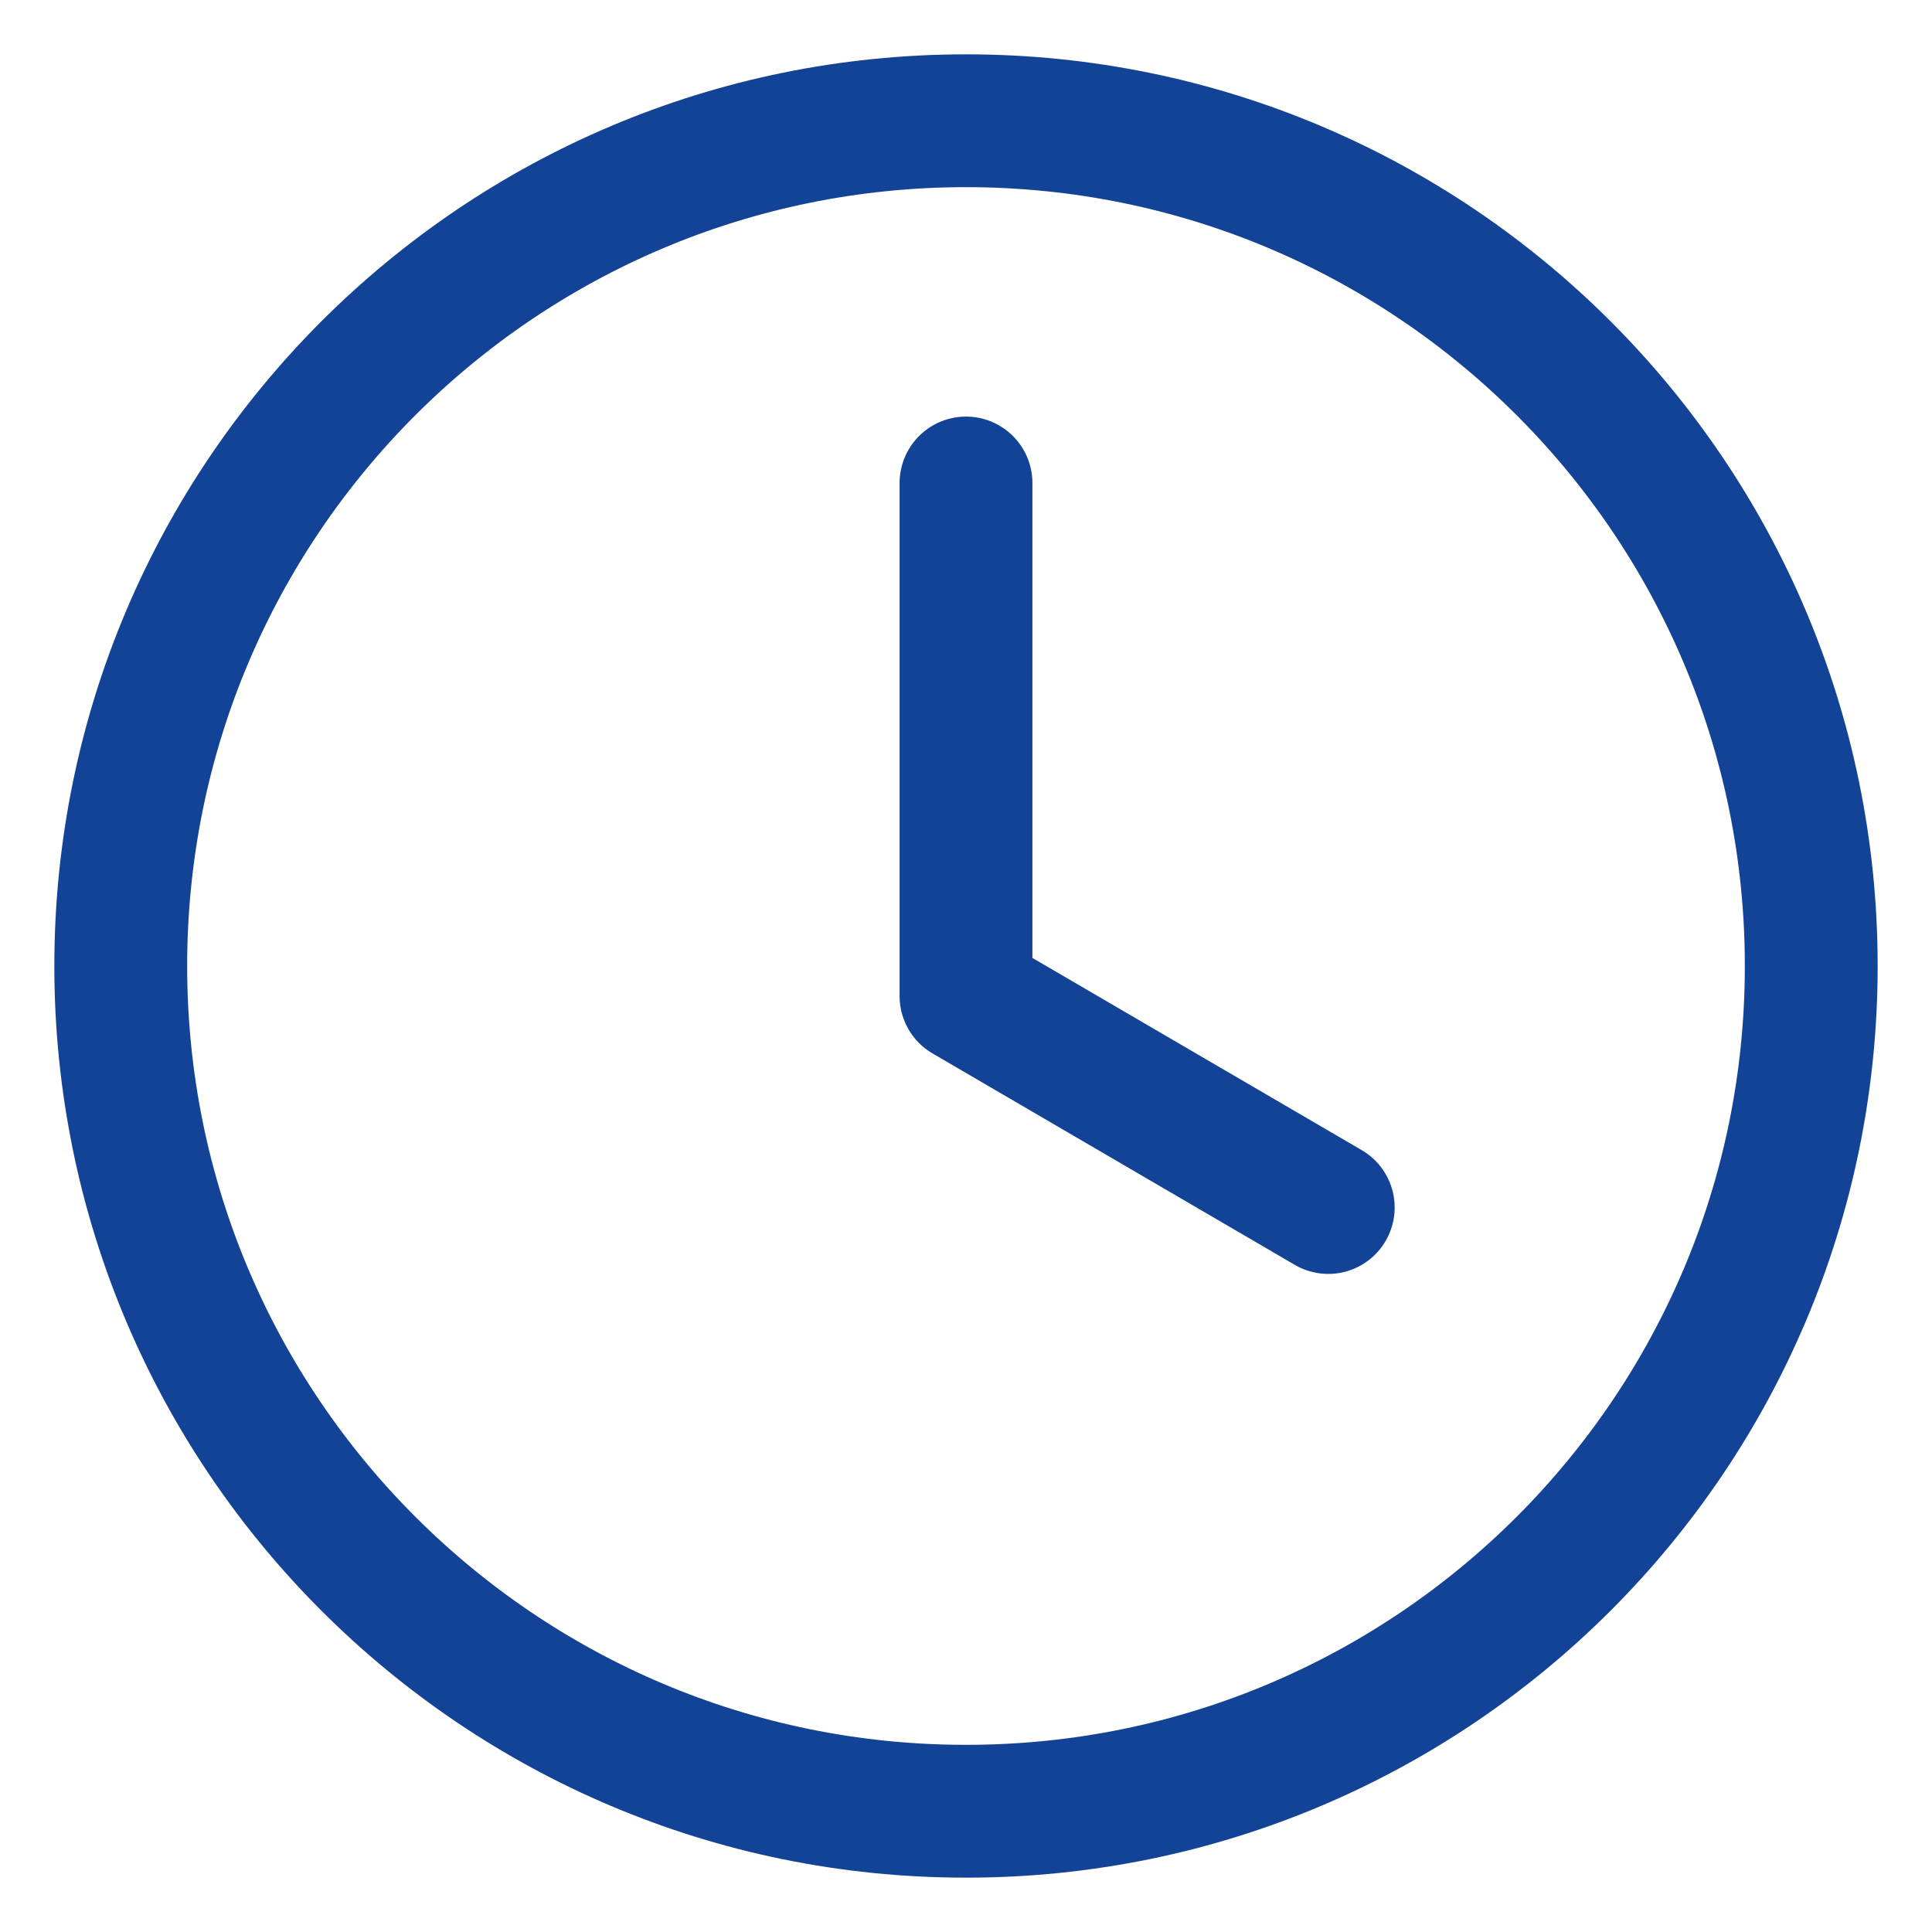
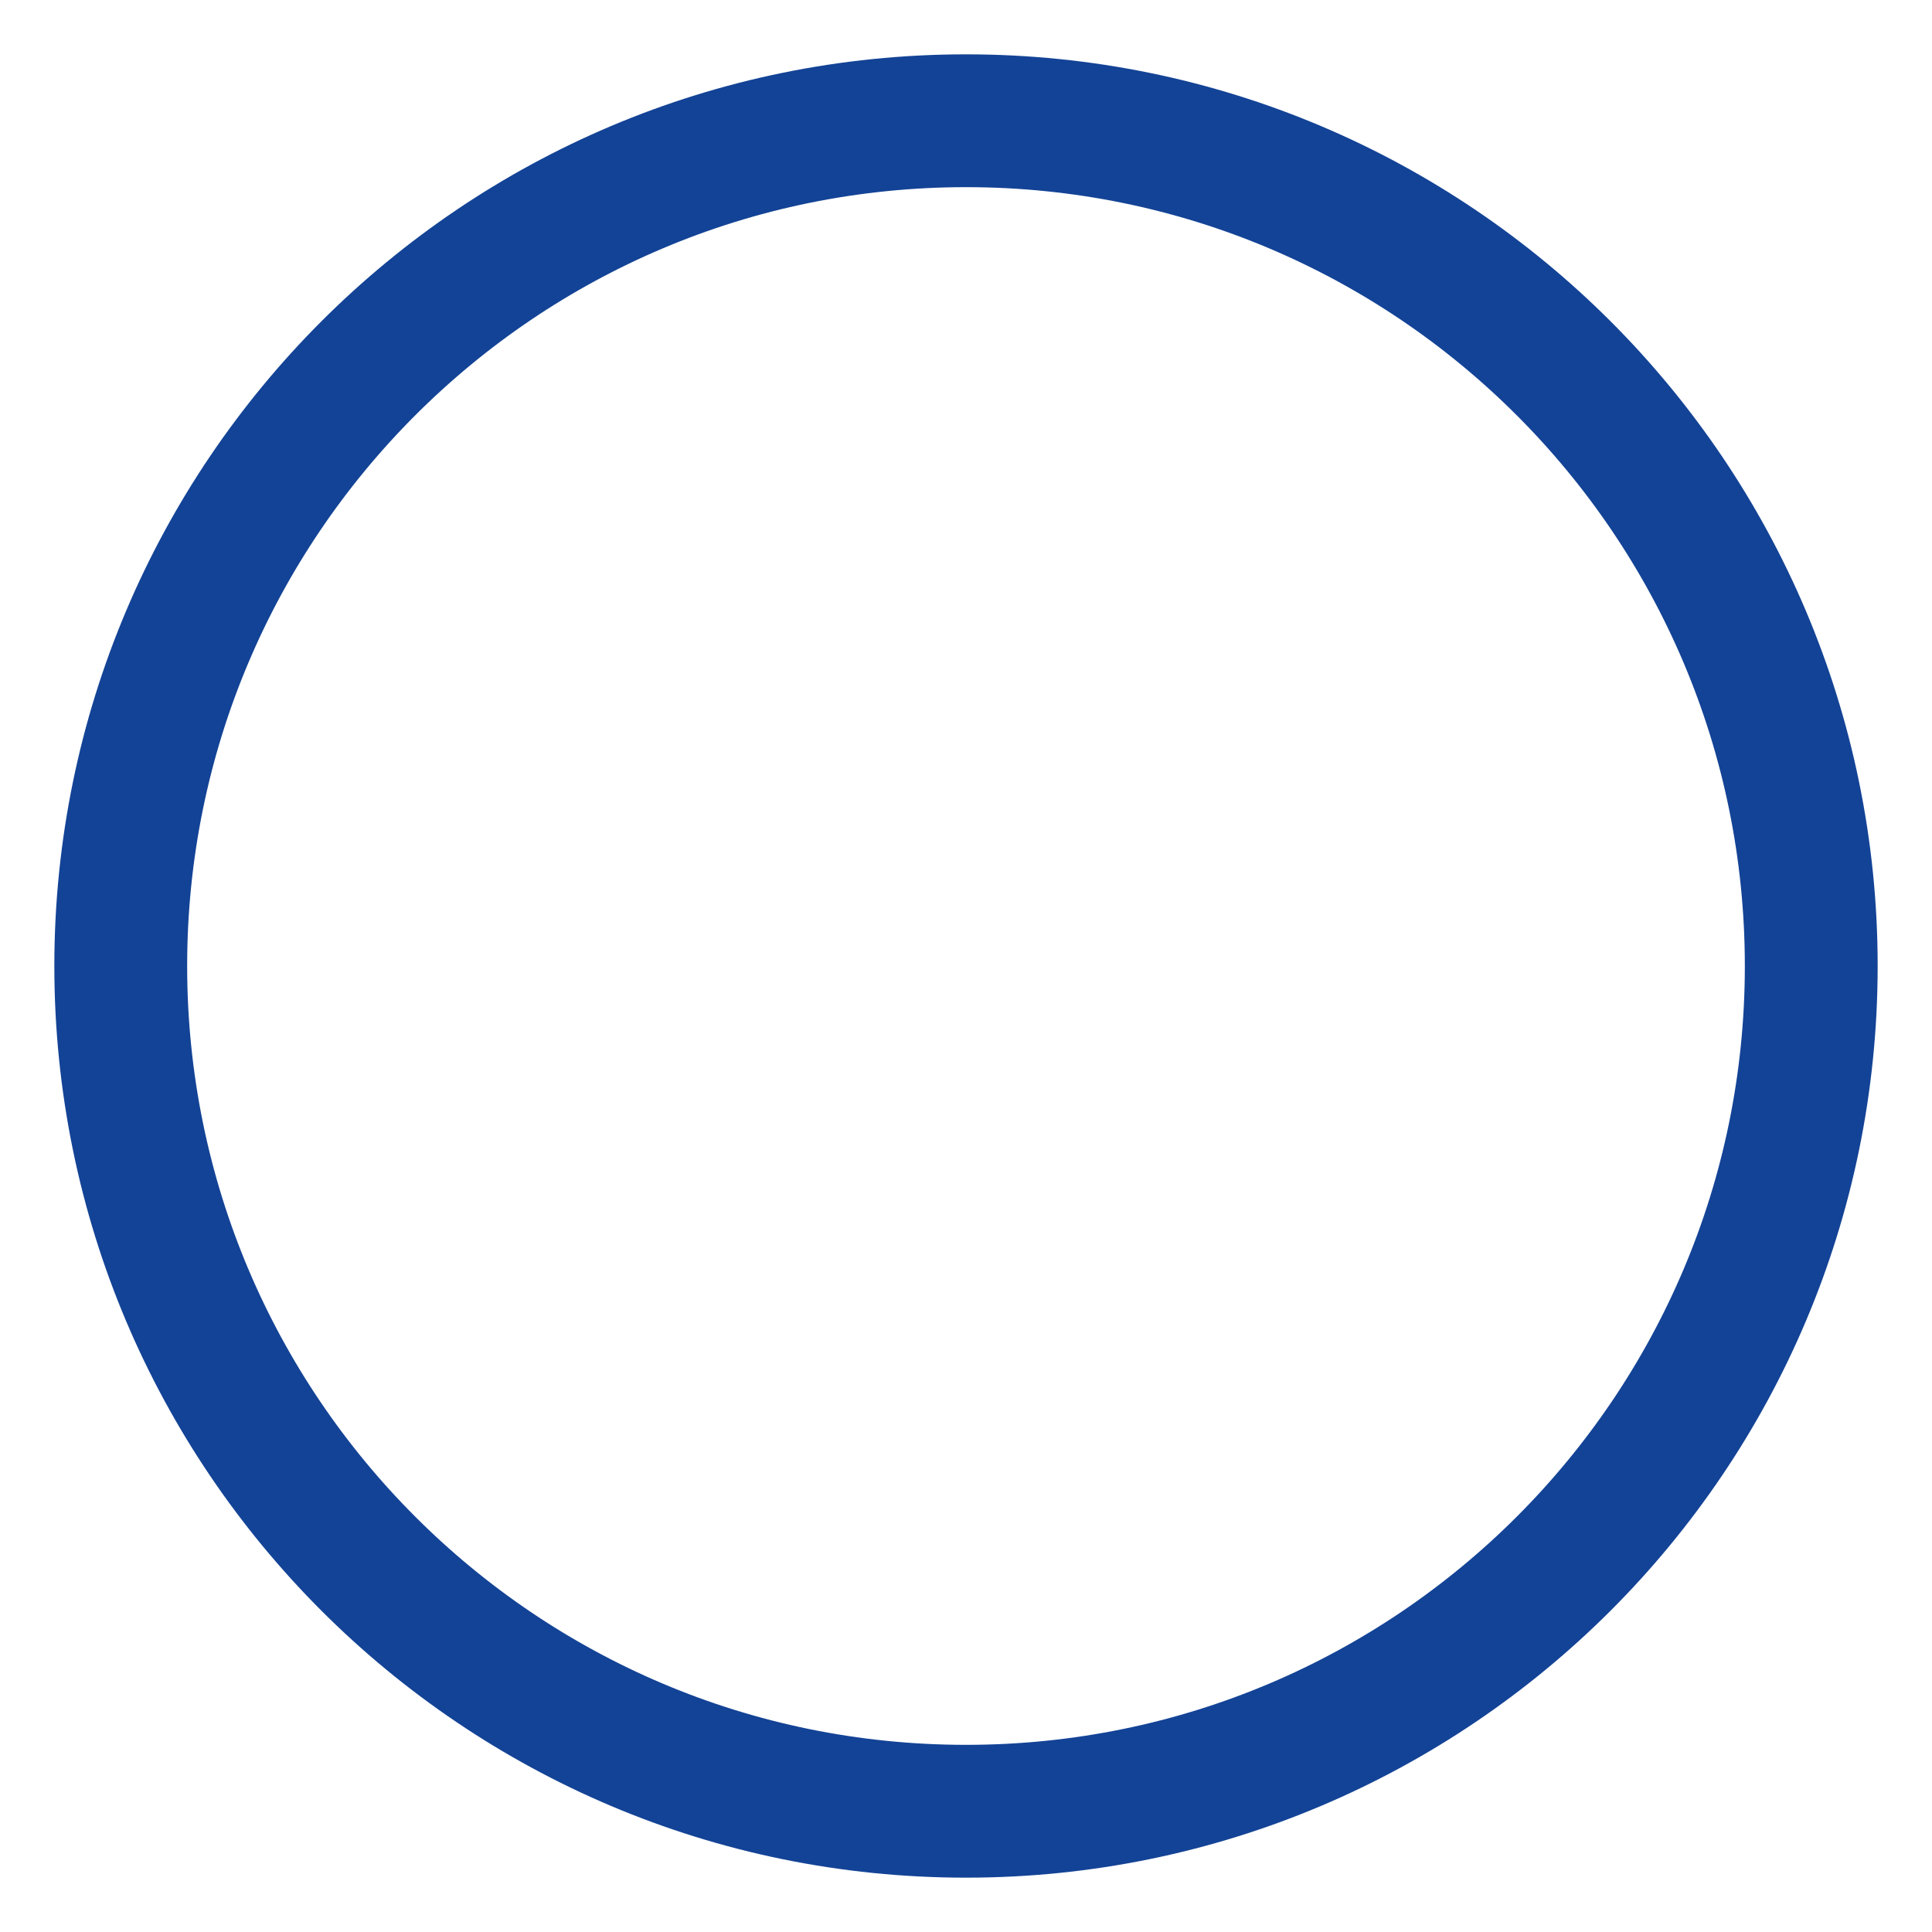
<svg xmlns="http://www.w3.org/2000/svg" width="16" height="16" viewBox="0 0 16 16" fill="none">
  <path d="M8 15C11.866 15 15 11.866 15 8C15 4.134 11.866 1 8 1C4.134 1 1 4.134 1 8C1 11.866 4.134 15 8 15Z" stroke="#134396" stroke-width="1.1" stroke-linecap="round" stroke-linejoin="round" />
-   <path d="M8 4V8.249L11 10" stroke="#134396" stroke-width="1.1" stroke-linecap="round" stroke-linejoin="round" />
</svg>